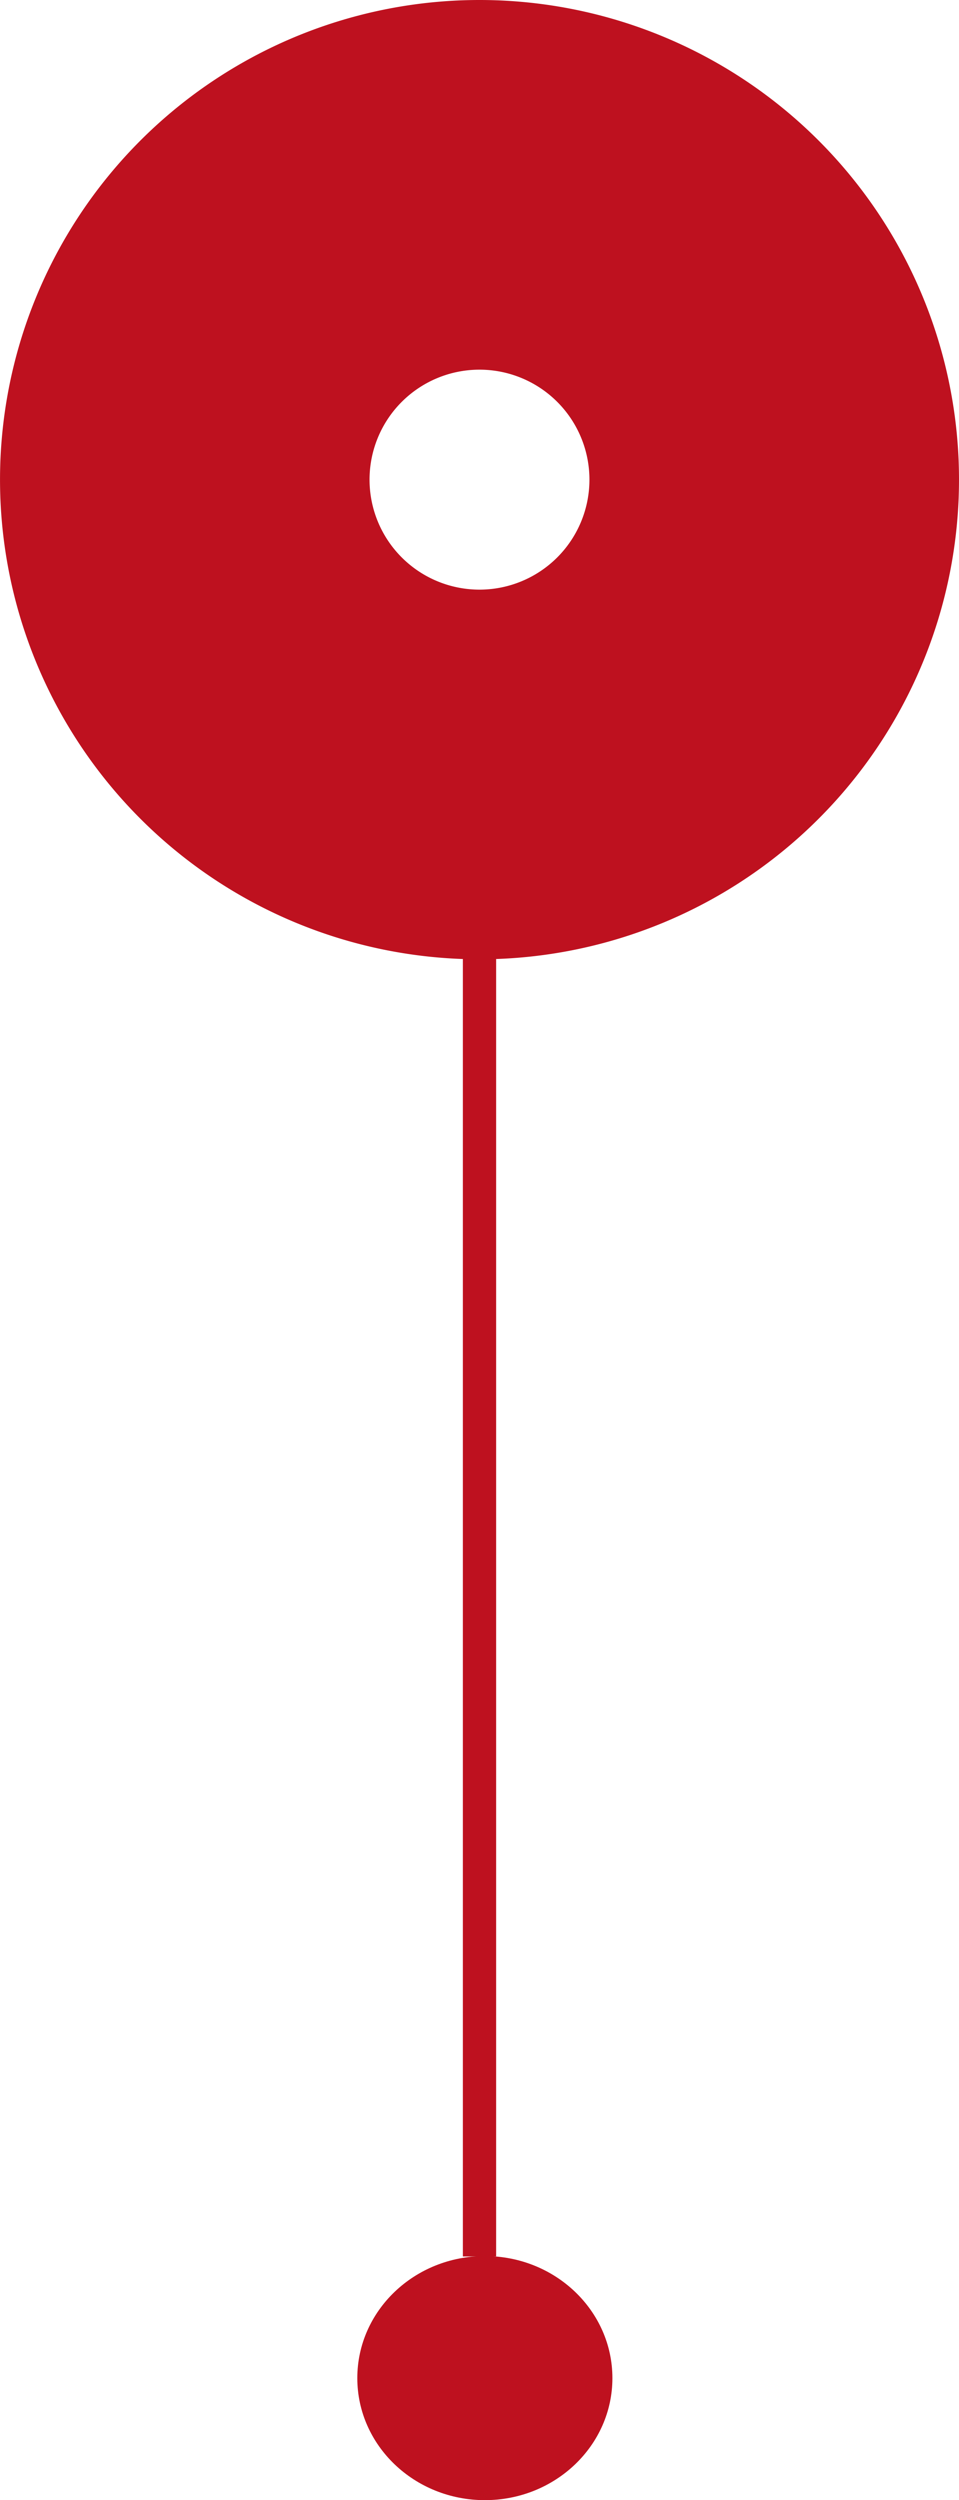
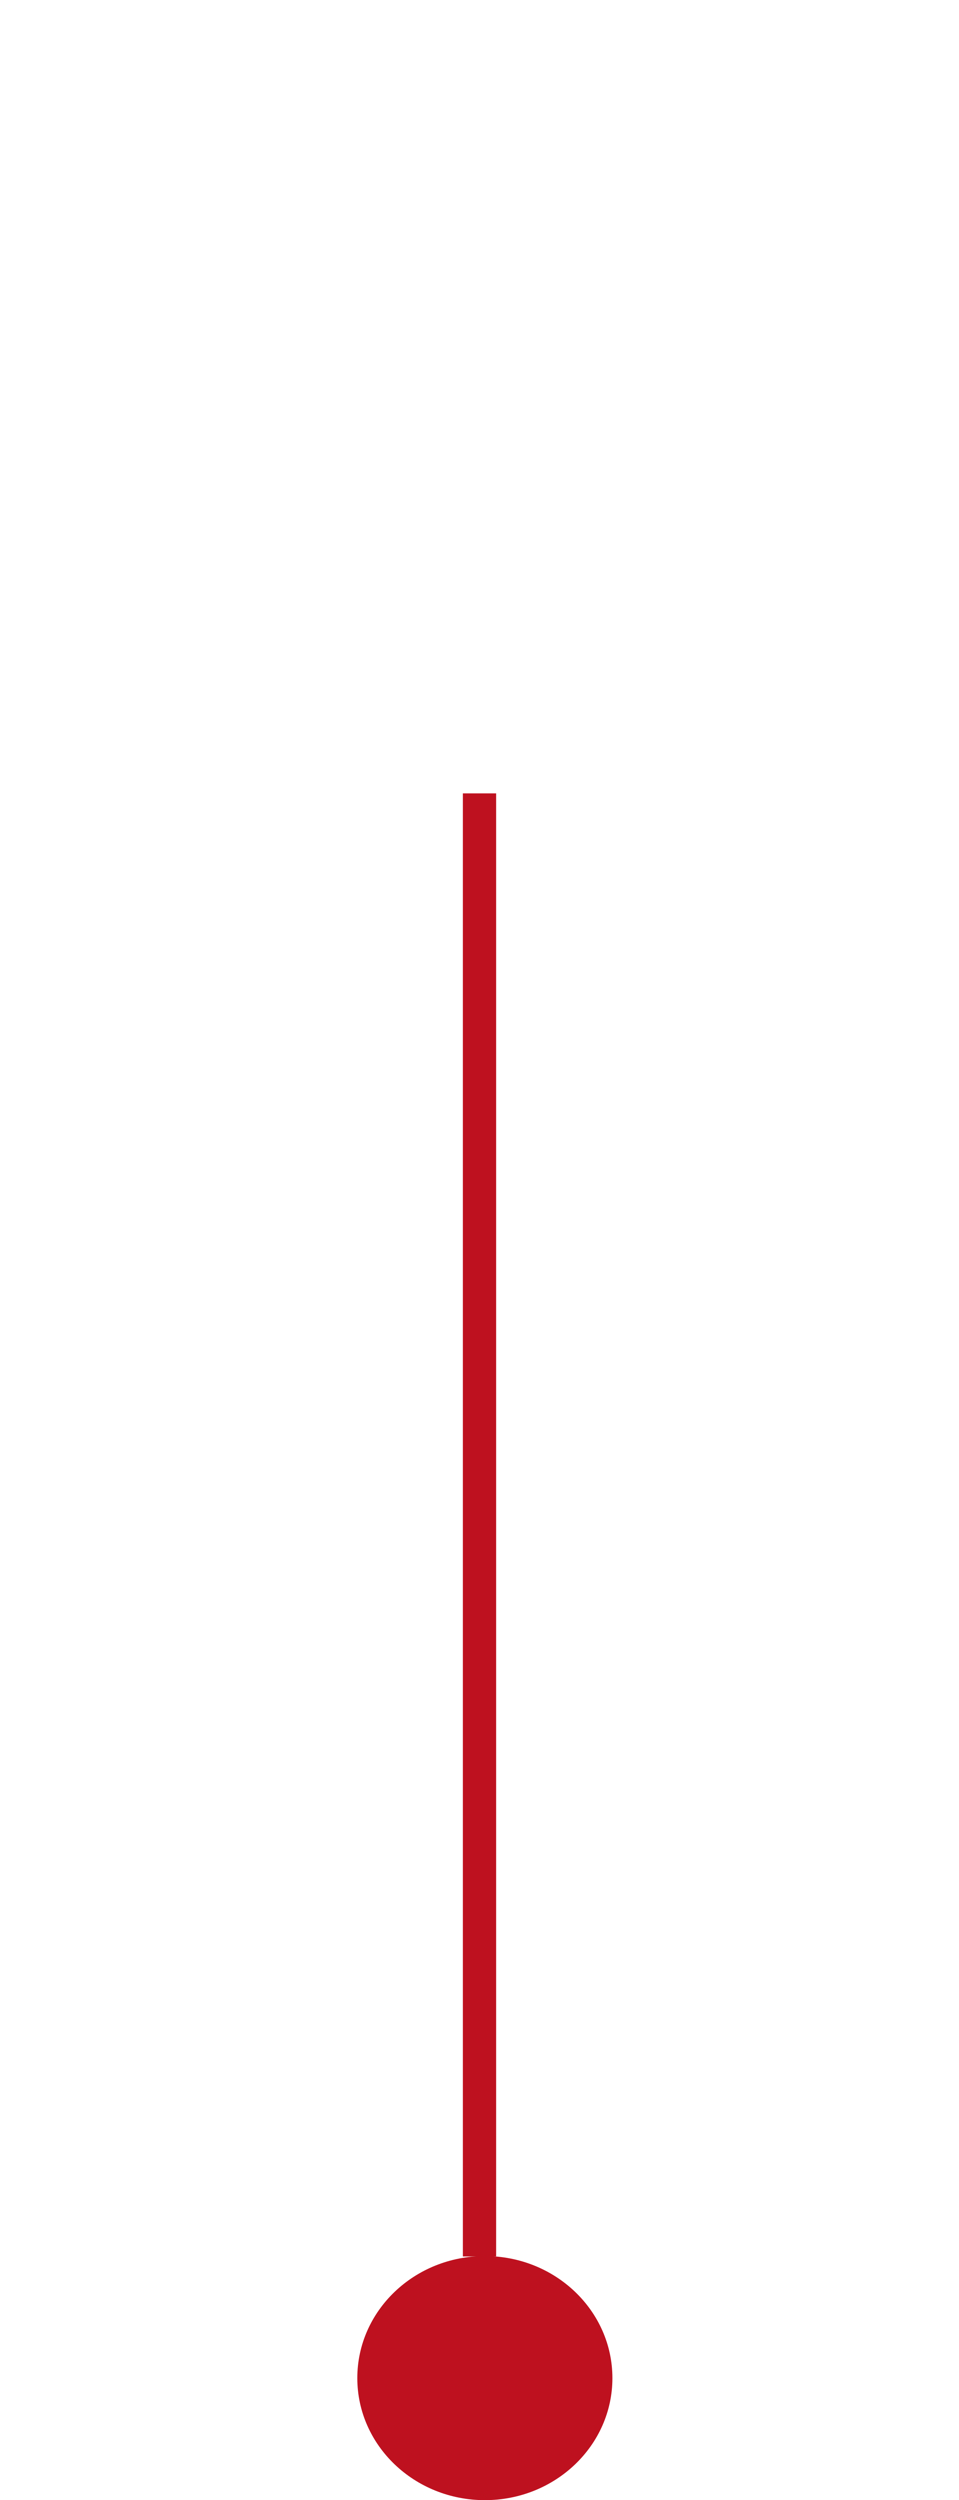
<svg xmlns="http://www.w3.org/2000/svg" id="Composant_19_1" data-name="Composant 19 – 1" width="86.464" height="225.339" viewBox="0 0 86.464 225.339">
  <defs>
    <clipPath id="clip-path">
-       <rect id="Rectangle_475" data-name="Rectangle 475" width="86.464" height="86.464" fill="#be111f" />
-     </clipPath>
+       </clipPath>
  </defs>
  <g id="Groupe_1163" data-name="Groupe 1163">
    <g id="Groupe_1160" data-name="Groupe 1160" transform="translate(0 0)" clip-path="url(#clip-path)">
-       <path id="Tracé_10441" data-name="Tracé 10441" d="M43.232,0A43.231,43.231,0,1,0,86.464,43.232,43.232,43.232,0,0,0,43.232,0m0,53.144a9.913,9.913,0,1,1,9.912-9.912,9.913,9.913,0,0,1-9.912,9.912" transform="translate(0 0)" fill="#be111f" />
+       <path id="Tracé_10441" data-name="Tracé 10441" d="M43.232,0A43.231,43.231,0,1,0,86.464,43.232,43.232,43.232,0,0,0,43.232,0m0,53.144" transform="translate(0 0)" fill="#be111f" />
    </g>
  </g>
  <path id="Tracé_10444" data-name="Tracé 10444" d="M928.553,1970v131.869" transform="translate(-885.321 -1898.493)" fill="none" stroke="#be111f" stroke-width="3" />
  <ellipse id="Ellipse_3" data-name="Ellipse 3" cx="11.5" cy="11" rx="11.5" ry="11" transform="translate(32.215 203.339)" fill="#be111f" />
</svg>